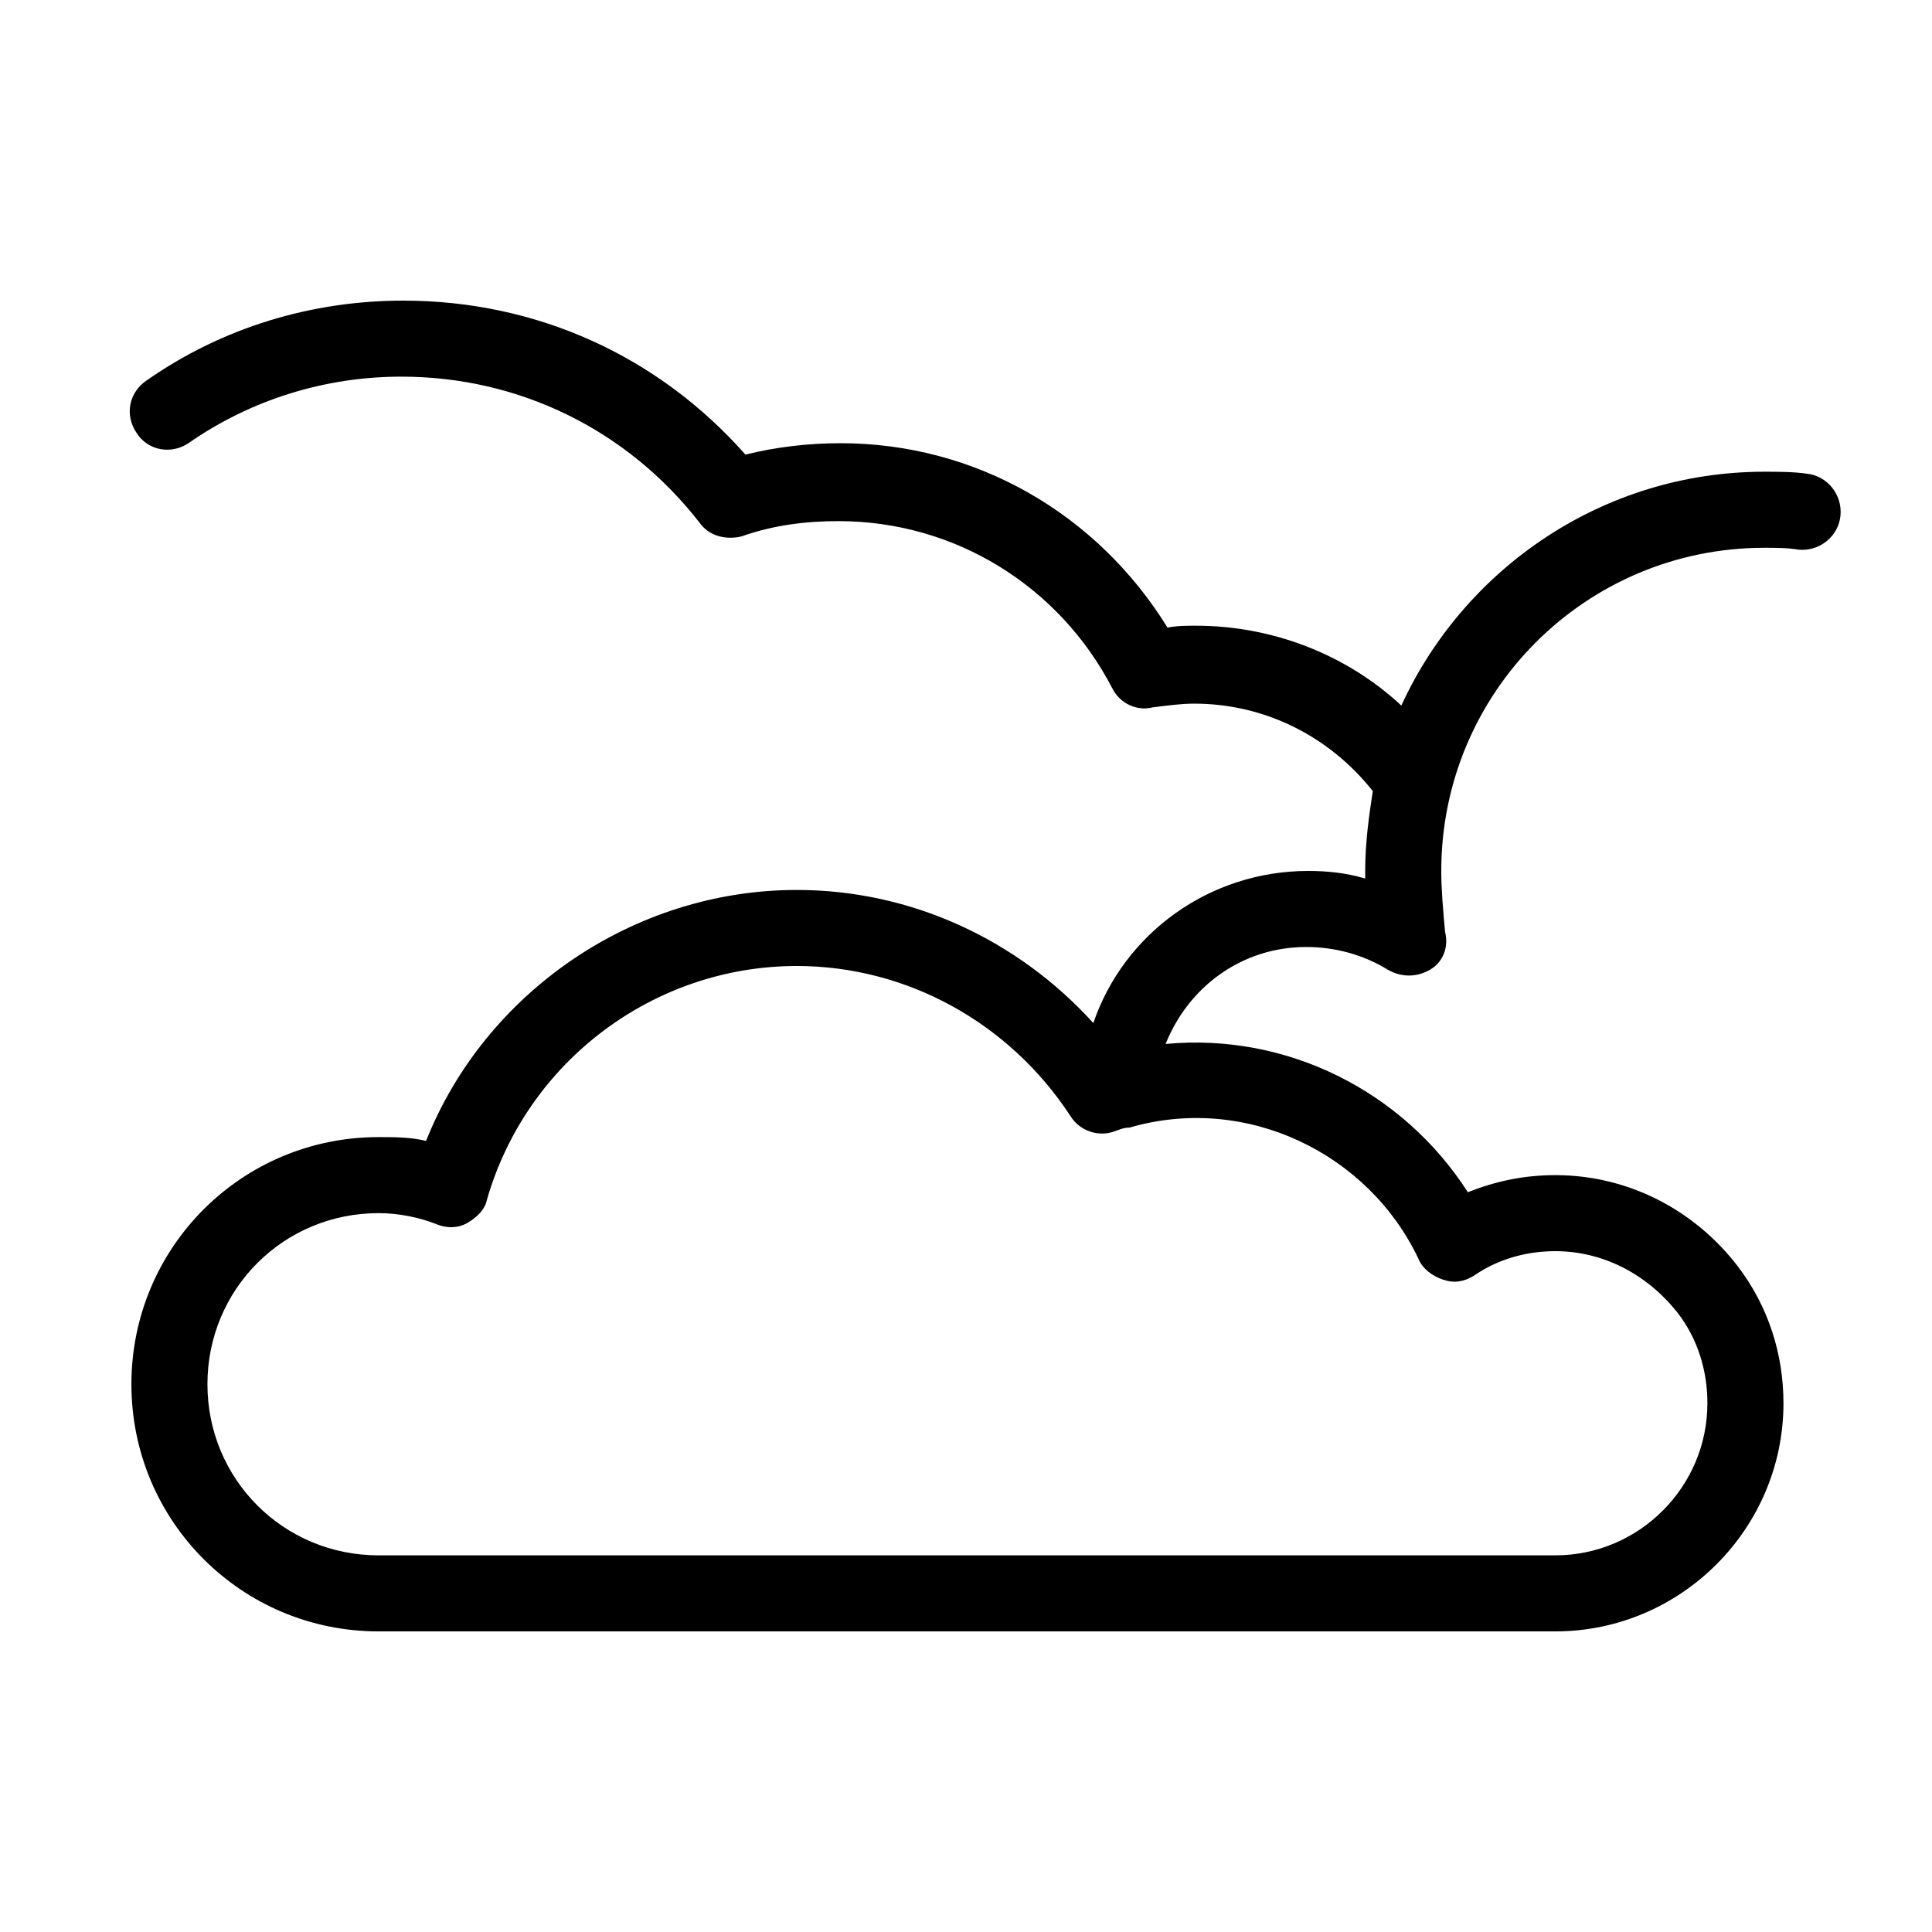
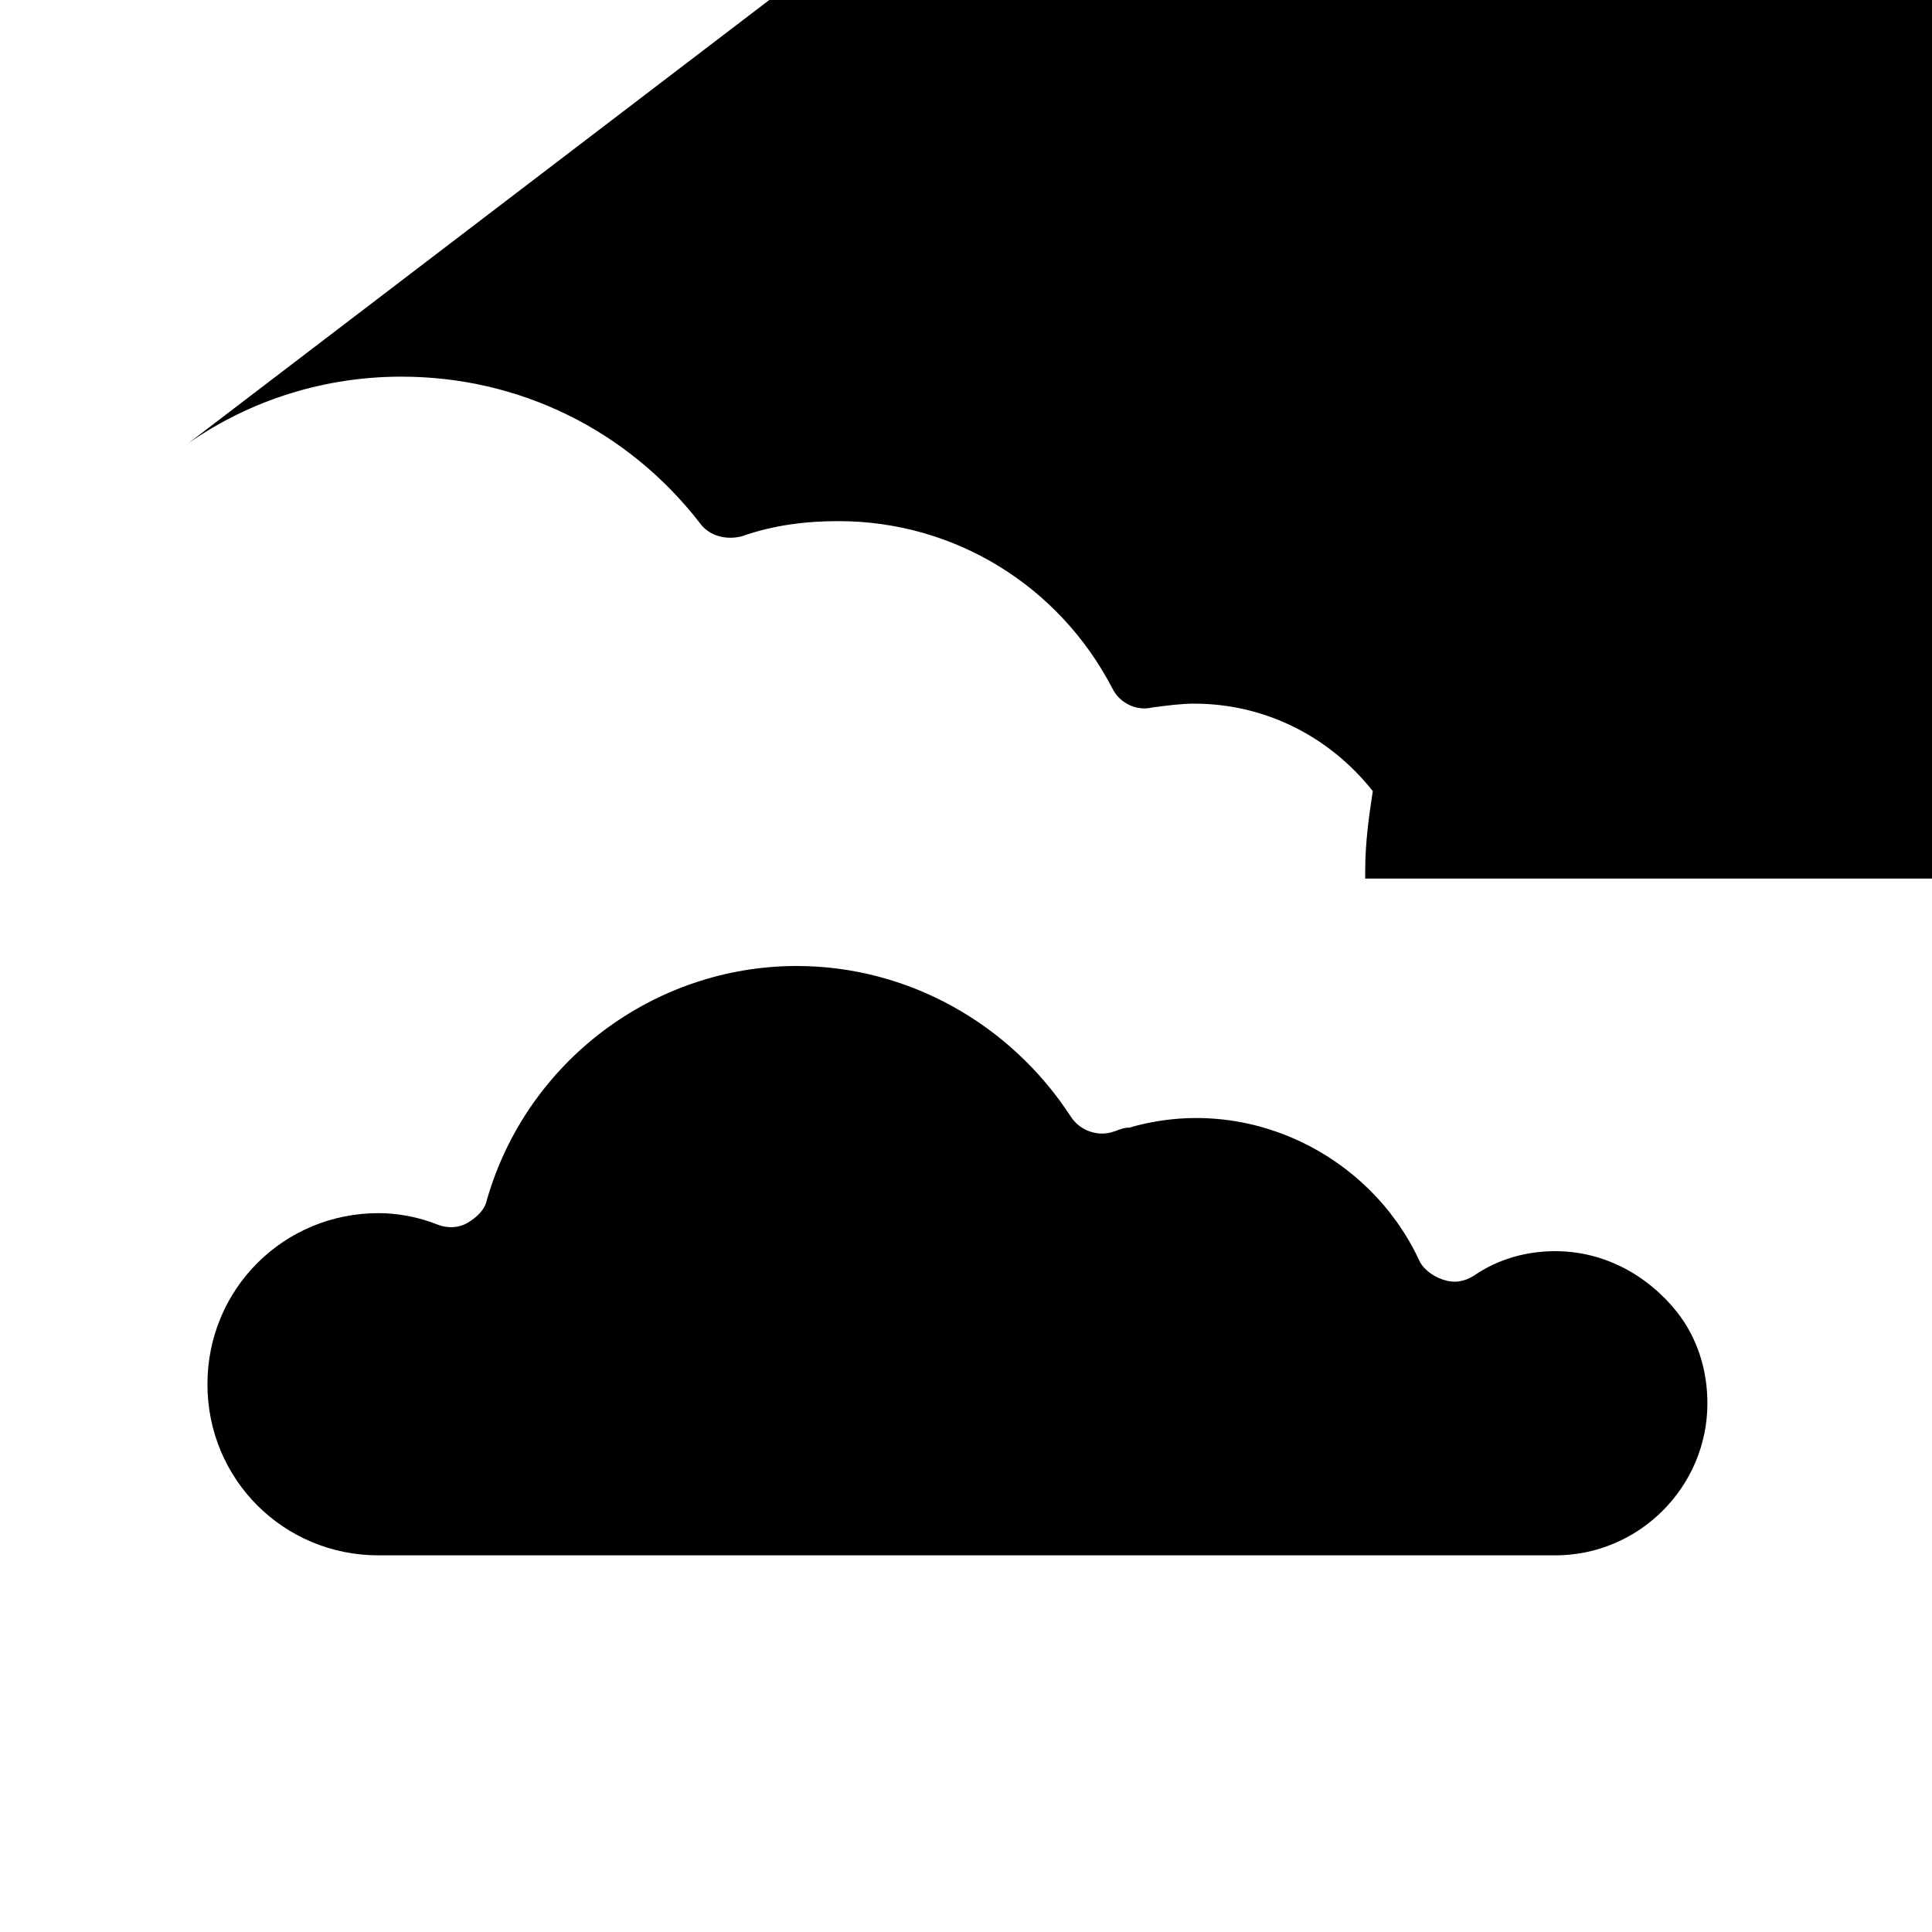
<svg xmlns="http://www.w3.org/2000/svg" fill="#000000" width="800px" height="800px" version="1.1" viewBox="144 144 512 512">
-   <path d="m193.94 261.45c16.625-11.586 36.273-17.633 56.426-17.633 31.234 0 59.953 14.105 79.098 38.793 2.519 3.527 7.055 4.535 11.082 3.527 8.566-3.023 17.129-4.031 25.695-4.031 30.73 0 58.441 17.129 72.547 44.336 2.016 4.031 6.551 6.047 10.578 5.039 4.031-0.504 7.559-1.008 11.082-1.008 18.641 0 35.77 8.566 47.359 23.176-1.008 6.551-2.016 13.602-2.016 21.16v2.016c-5.039-1.512-10.078-2.016-15.113-2.016-26.199 0-48.871 16.625-56.93 40.305-20.152-22.168-48.367-35.266-78.594-35.266-43.328 0-82.625 27.207-98.242 66.504-4.031-1.008-8.566-1.008-12.594-1.008-36.273 0-65.496 29.223-65.496 65.496 0 36.273 29.223 65.496 65.496 65.496h311.86c33.25 0 60.457-27.207 60.457-60.457 0-13.098-4.031-25.695-12.09-36.273-11.586-15.113-29.223-24.184-48.367-24.184-8.062 0-15.617 1.512-23.176 4.535-17.129-26.703-47.863-42.32-80.105-39.297 6.047-15.113 20.152-25.695 37.281-25.695 7.559 0 15.113 2.016 21.664 6.047 3.527 2.016 7.559 2.016 11.082 0 3.527-2.016 5.039-6.047 4.031-10.078-0.504-5.543-1.008-11.082-1.008-16.121 0-47.359 38.289-85.648 85.648-85.648 3.023 0 6.047 0 9.07 0.504 5.543 0.504 10.578-3.527 11.082-9.07 0.504-5.543-3.527-10.578-9.07-11.082-3.527-0.504-7.559-0.504-11.082-0.504-42.824 0-79.602 25.695-96.227 61.969-14.609-13.602-34.258-21.16-54.41-21.16-2.519 0-5.039 0-7.559 0.504-18.641-30.23-50.883-48.871-86.656-48.871-8.566 0-17.129 1.008-25.191 3.023-23.176-26.199-55.418-40.809-90.688-40.809-24.184 0-47.863 7.055-68.016 21.16-4.535 3.023-6.047 9.07-2.519 14.105 3.027 4.531 9.074 5.539 13.609 2.516zm325.96 216.14c1.008 2.519 3.527 4.535 6.551 5.543 3.023 1.008 5.543 0.504 8.062-1.008 6.551-4.535 14.105-6.551 21.664-6.551 12.594 0 24.184 6.047 32.242 16.121 5.543 7.055 8.062 15.617 8.062 24.184 0 22.168-18.137 40.305-40.305 40.305h-311.86c-25.191 0-45.344-20.152-45.344-45.344 0-25.191 20.152-45.344 45.344-45.344 5.039 0 10.578 1.008 15.617 3.023 2.519 1.008 5.543 1.008 8.062-0.504 2.519-1.512 4.535-3.527 5.039-6.047 10.578-36.777 44.336-61.969 82.121-61.969 29.223 0 56.426 15.113 72.547 39.801 2.519 4.031 7.559 5.543 11.586 4.031 1.512-0.504 2.519-1.008 4.031-1.008 31.234-9.066 63.477 7.055 76.578 34.766z" />
+   <path d="m193.94 261.45c16.625-11.586 36.273-17.633 56.426-17.633 31.234 0 59.953 14.105 79.098 38.793 2.519 3.527 7.055 4.535 11.082 3.527 8.566-3.023 17.129-4.031 25.695-4.031 30.73 0 58.441 17.129 72.547 44.336 2.016 4.031 6.551 6.047 10.578 5.039 4.031-0.504 7.559-1.008 11.082-1.008 18.641 0 35.77 8.566 47.359 23.176-1.008 6.551-2.016 13.602-2.016 21.16v2.016h311.86c33.25 0 60.457-27.207 60.457-60.457 0-13.098-4.031-25.695-12.09-36.273-11.586-15.113-29.223-24.184-48.367-24.184-8.062 0-15.617 1.512-23.176 4.535-17.129-26.703-47.863-42.32-80.105-39.297 6.047-15.113 20.152-25.695 37.281-25.695 7.559 0 15.113 2.016 21.664 6.047 3.527 2.016 7.559 2.016 11.082 0 3.527-2.016 5.039-6.047 4.031-10.078-0.504-5.543-1.008-11.082-1.008-16.121 0-47.359 38.289-85.648 85.648-85.648 3.023 0 6.047 0 9.07 0.504 5.543 0.504 10.578-3.527 11.082-9.07 0.504-5.543-3.527-10.578-9.07-11.082-3.527-0.504-7.559-0.504-11.082-0.504-42.824 0-79.602 25.695-96.227 61.969-14.609-13.602-34.258-21.16-54.41-21.16-2.519 0-5.039 0-7.559 0.504-18.641-30.23-50.883-48.871-86.656-48.871-8.566 0-17.129 1.008-25.191 3.023-23.176-26.199-55.418-40.809-90.688-40.809-24.184 0-47.863 7.055-68.016 21.16-4.535 3.023-6.047 9.07-2.519 14.105 3.027 4.531 9.074 5.539 13.609 2.516zm325.96 216.14c1.008 2.519 3.527 4.535 6.551 5.543 3.023 1.008 5.543 0.504 8.062-1.008 6.551-4.535 14.105-6.551 21.664-6.551 12.594 0 24.184 6.047 32.242 16.121 5.543 7.055 8.062 15.617 8.062 24.184 0 22.168-18.137 40.305-40.305 40.305h-311.86c-25.191 0-45.344-20.152-45.344-45.344 0-25.191 20.152-45.344 45.344-45.344 5.039 0 10.578 1.008 15.617 3.023 2.519 1.008 5.543 1.008 8.062-0.504 2.519-1.512 4.535-3.527 5.039-6.047 10.578-36.777 44.336-61.969 82.121-61.969 29.223 0 56.426 15.113 72.547 39.801 2.519 4.031 7.559 5.543 11.586 4.031 1.512-0.504 2.519-1.008 4.031-1.008 31.234-9.066 63.477 7.055 76.578 34.766z" />
</svg>